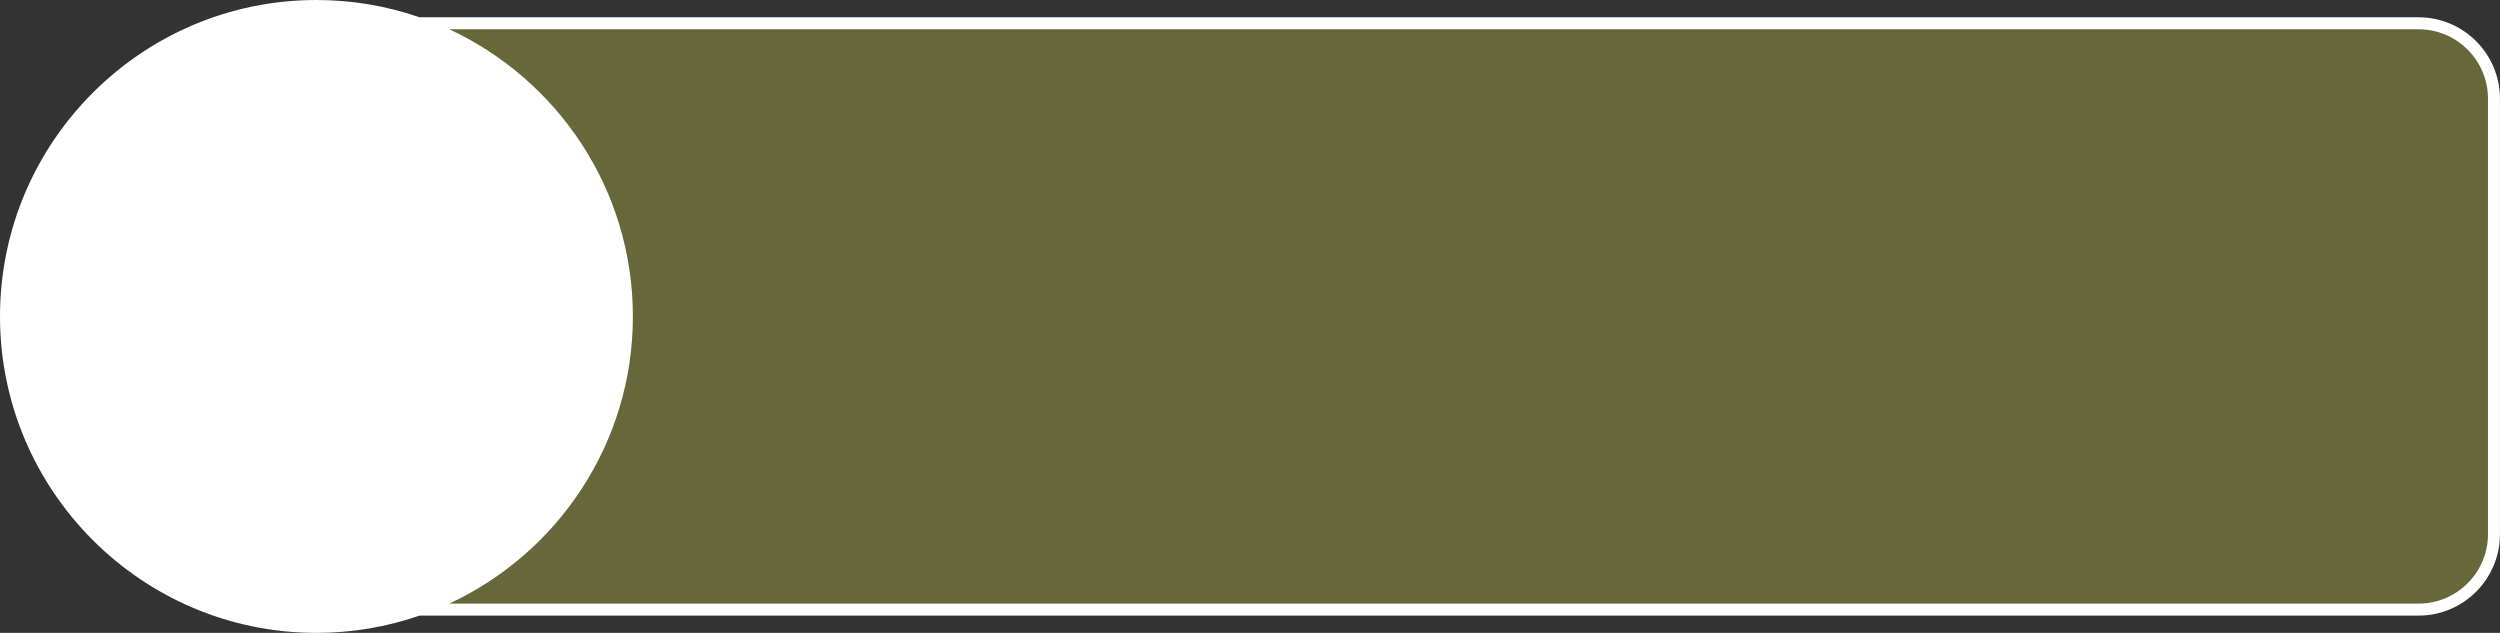
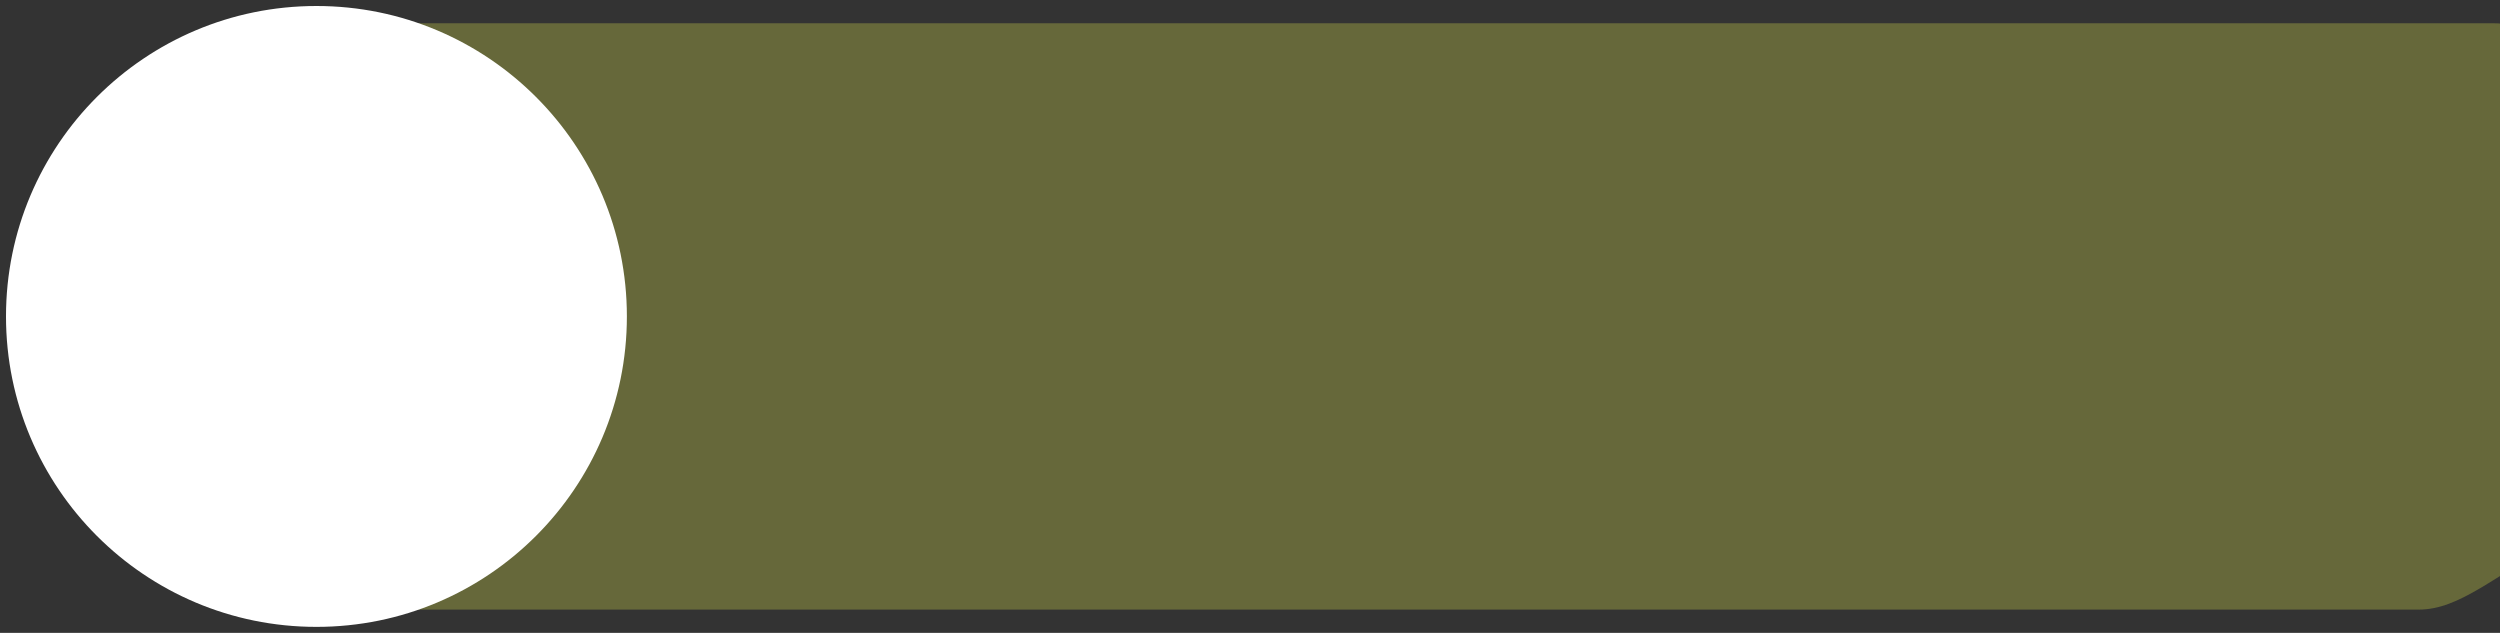
<svg xmlns="http://www.w3.org/2000/svg" fill="#000000" height="500" preserveAspectRatio="xMidYMid meet" version="1" viewBox="0.0 0.0 1975.1 500.0" width="1975.1" zoomAndPan="magnify">
  <rect x="0.0" y="0.0" width="1975.1" height="500.0" fill="#333333" stroke="none" />
  <g>
    <g id="change1_1">
-       <path d="M1910.78,481.61H194.88c-32.89,0-59.56-26.67-59.56-59.56V77.95c0-32.89,26.67-59.56,59.56-59.56h1715.89 c32.89,0,59.56,26.67,59.56,59.56v344.1C1970.33,454.94,1943.67,481.61,1910.78,481.61z" fill="#66683a" />
+       <path d="M1910.78,481.61H194.88V77.95c0-32.89,26.67-59.56,59.56-59.56h1715.89 c32.89,0,59.56,26.67,59.56,59.56v344.1C1970.33,454.94,1943.67,481.61,1910.78,481.61z" fill="#66683a" />
    </g>
    <g id="change2_1">
      <circle cx="250" cy="250" fill="#ffffff" r="245.26" />
    </g>
    <g id="change3_1">
-       <path d="M1910.78,13.66H331.51C305.95,4.82,278.53,0,250,0C112.15,0,0,112.15,0,250s112.15,250,250,250 c28.53,0,55.95-4.82,81.51-13.66h1579.26c35.45,0,64.29-28.84,64.29-64.29V77.95C1975.07,42.5,1946.23,13.66,1910.78,13.66z M9.47,250C9.47,117.37,117.37,9.47,250,9.47S490.53,117.37,490.53,250S382.63,490.53,250,490.53S9.47,382.63,9.47,250z M1965.6,422.05c0,30.23-24.59,54.82-54.82,54.82H354.95C440.52,437.13,500,350.39,500,250S440.52,62.87,354.95,23.13h1555.83 c30.23,0,54.82,24.59,54.82,54.82V422.05z" fill="#ffffff" />
-     </g>
+       </g>
  </g>
</svg>